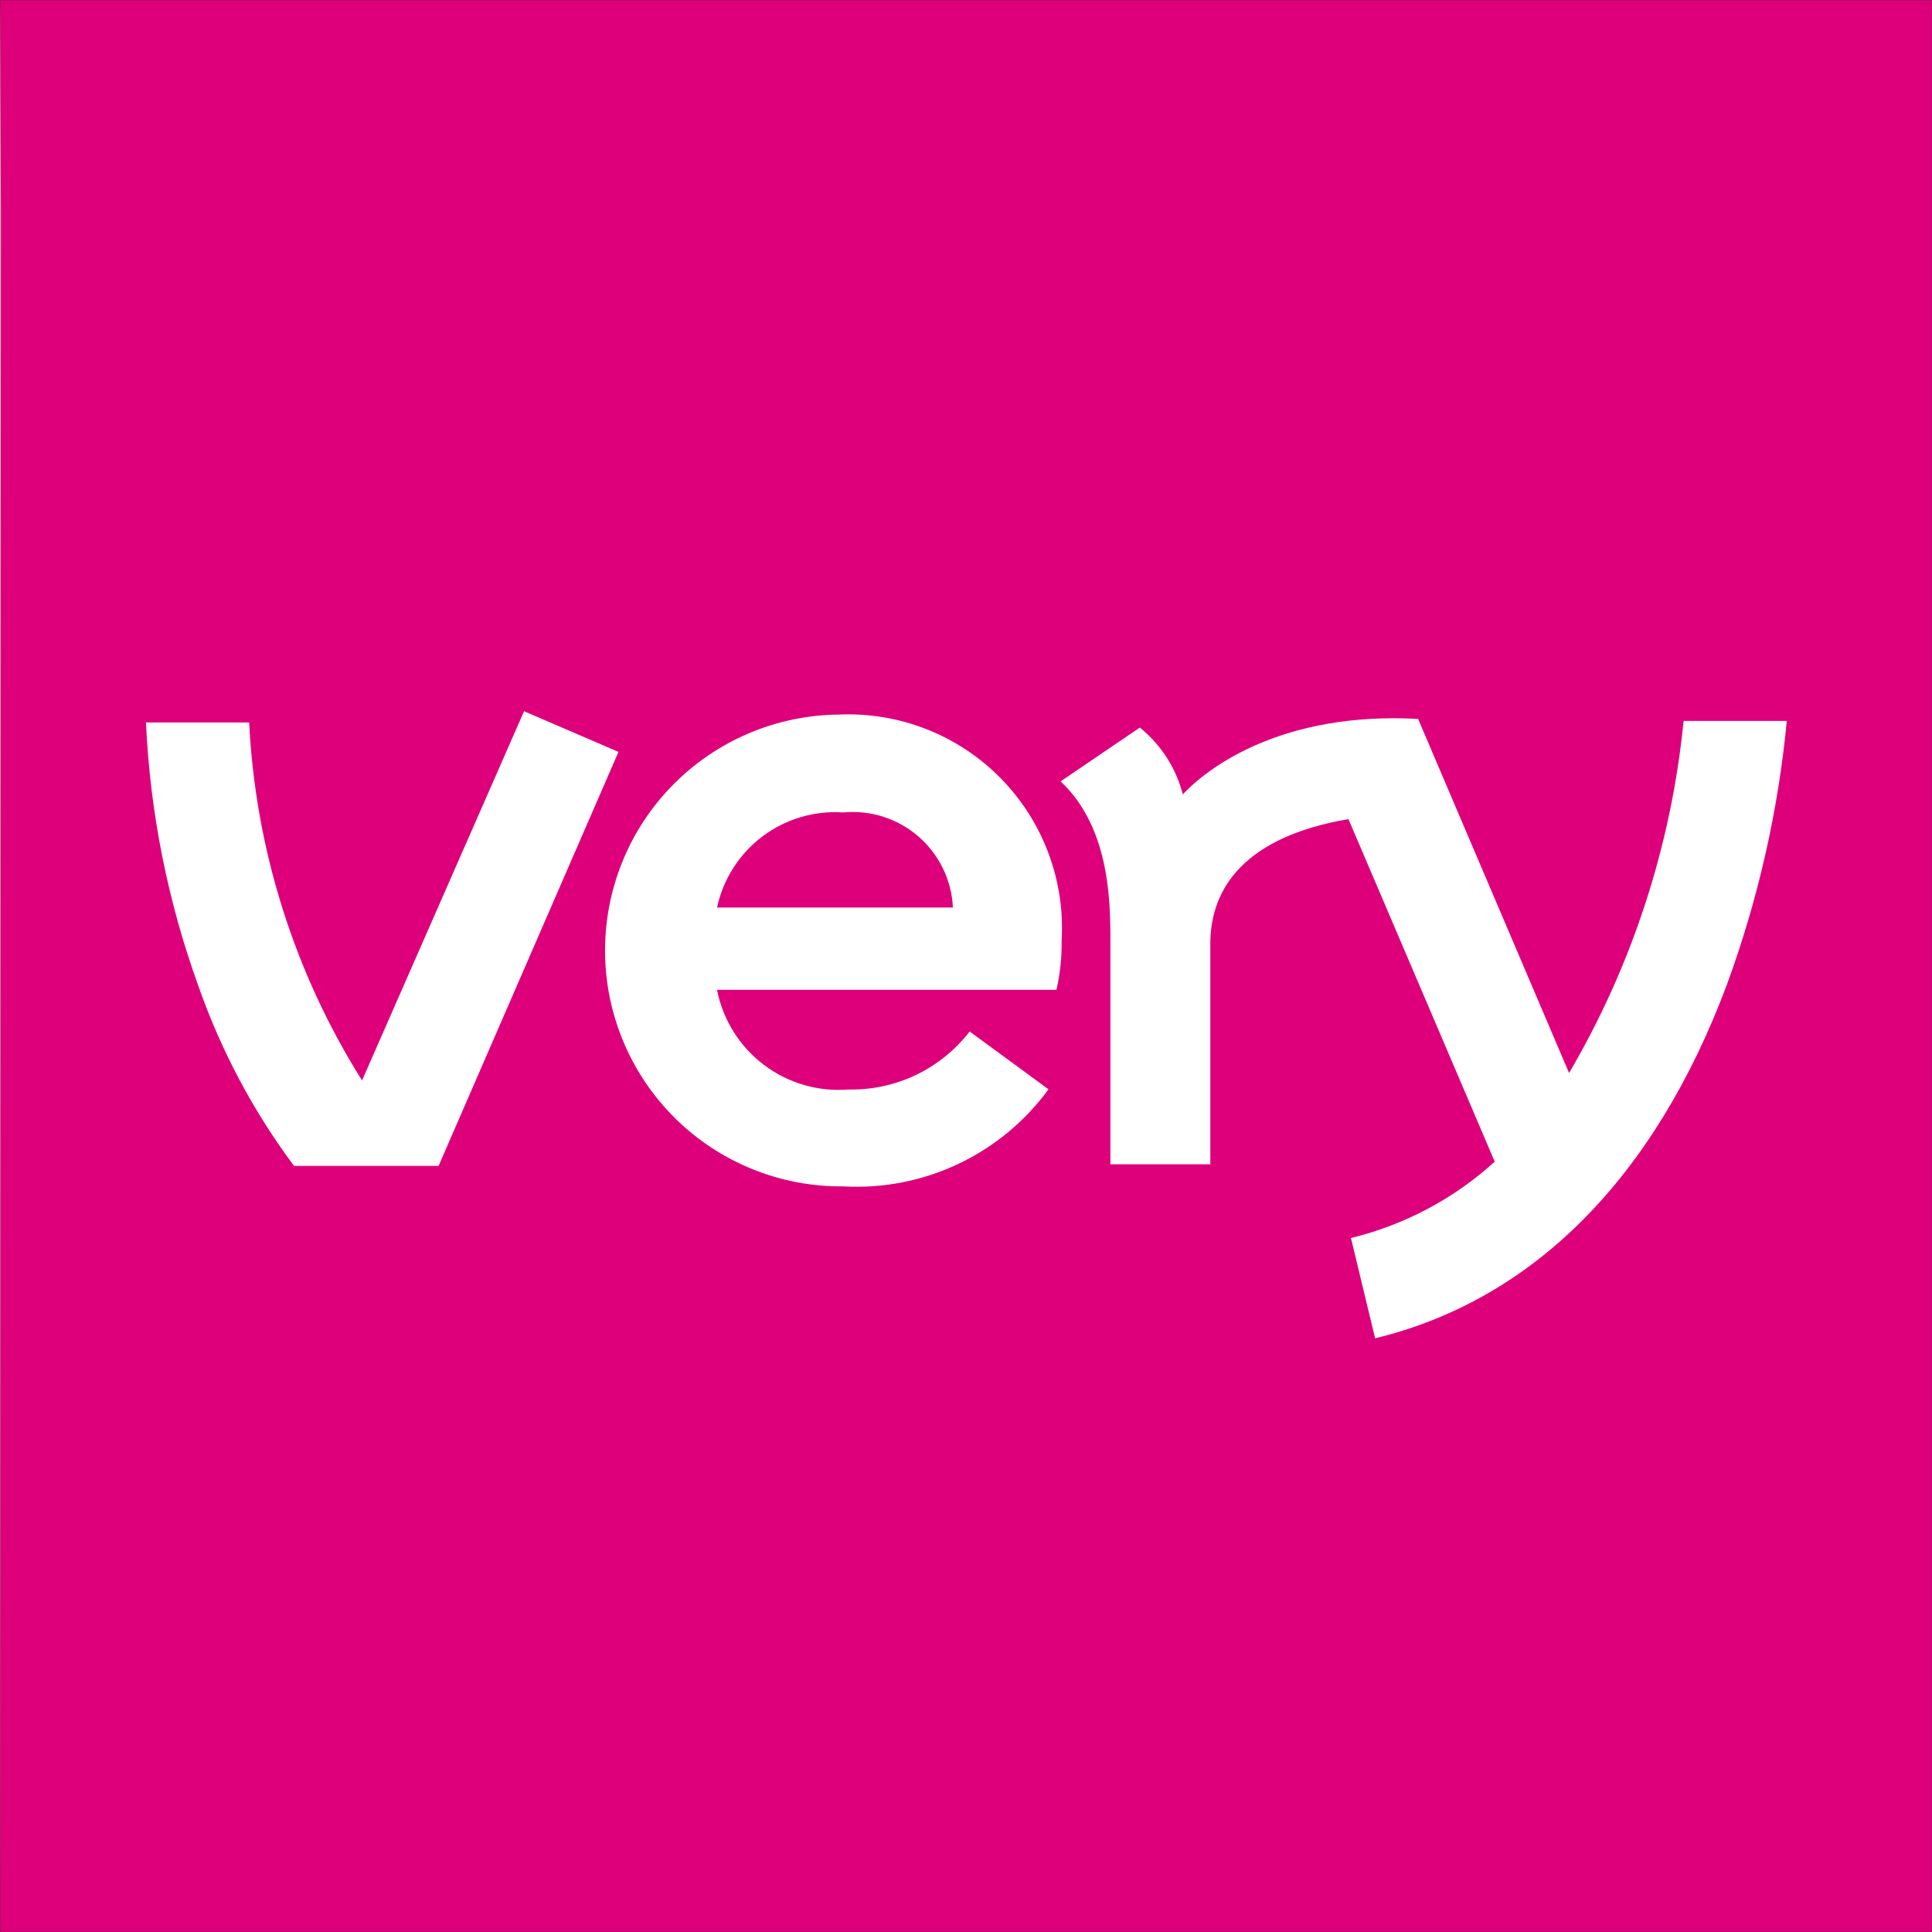
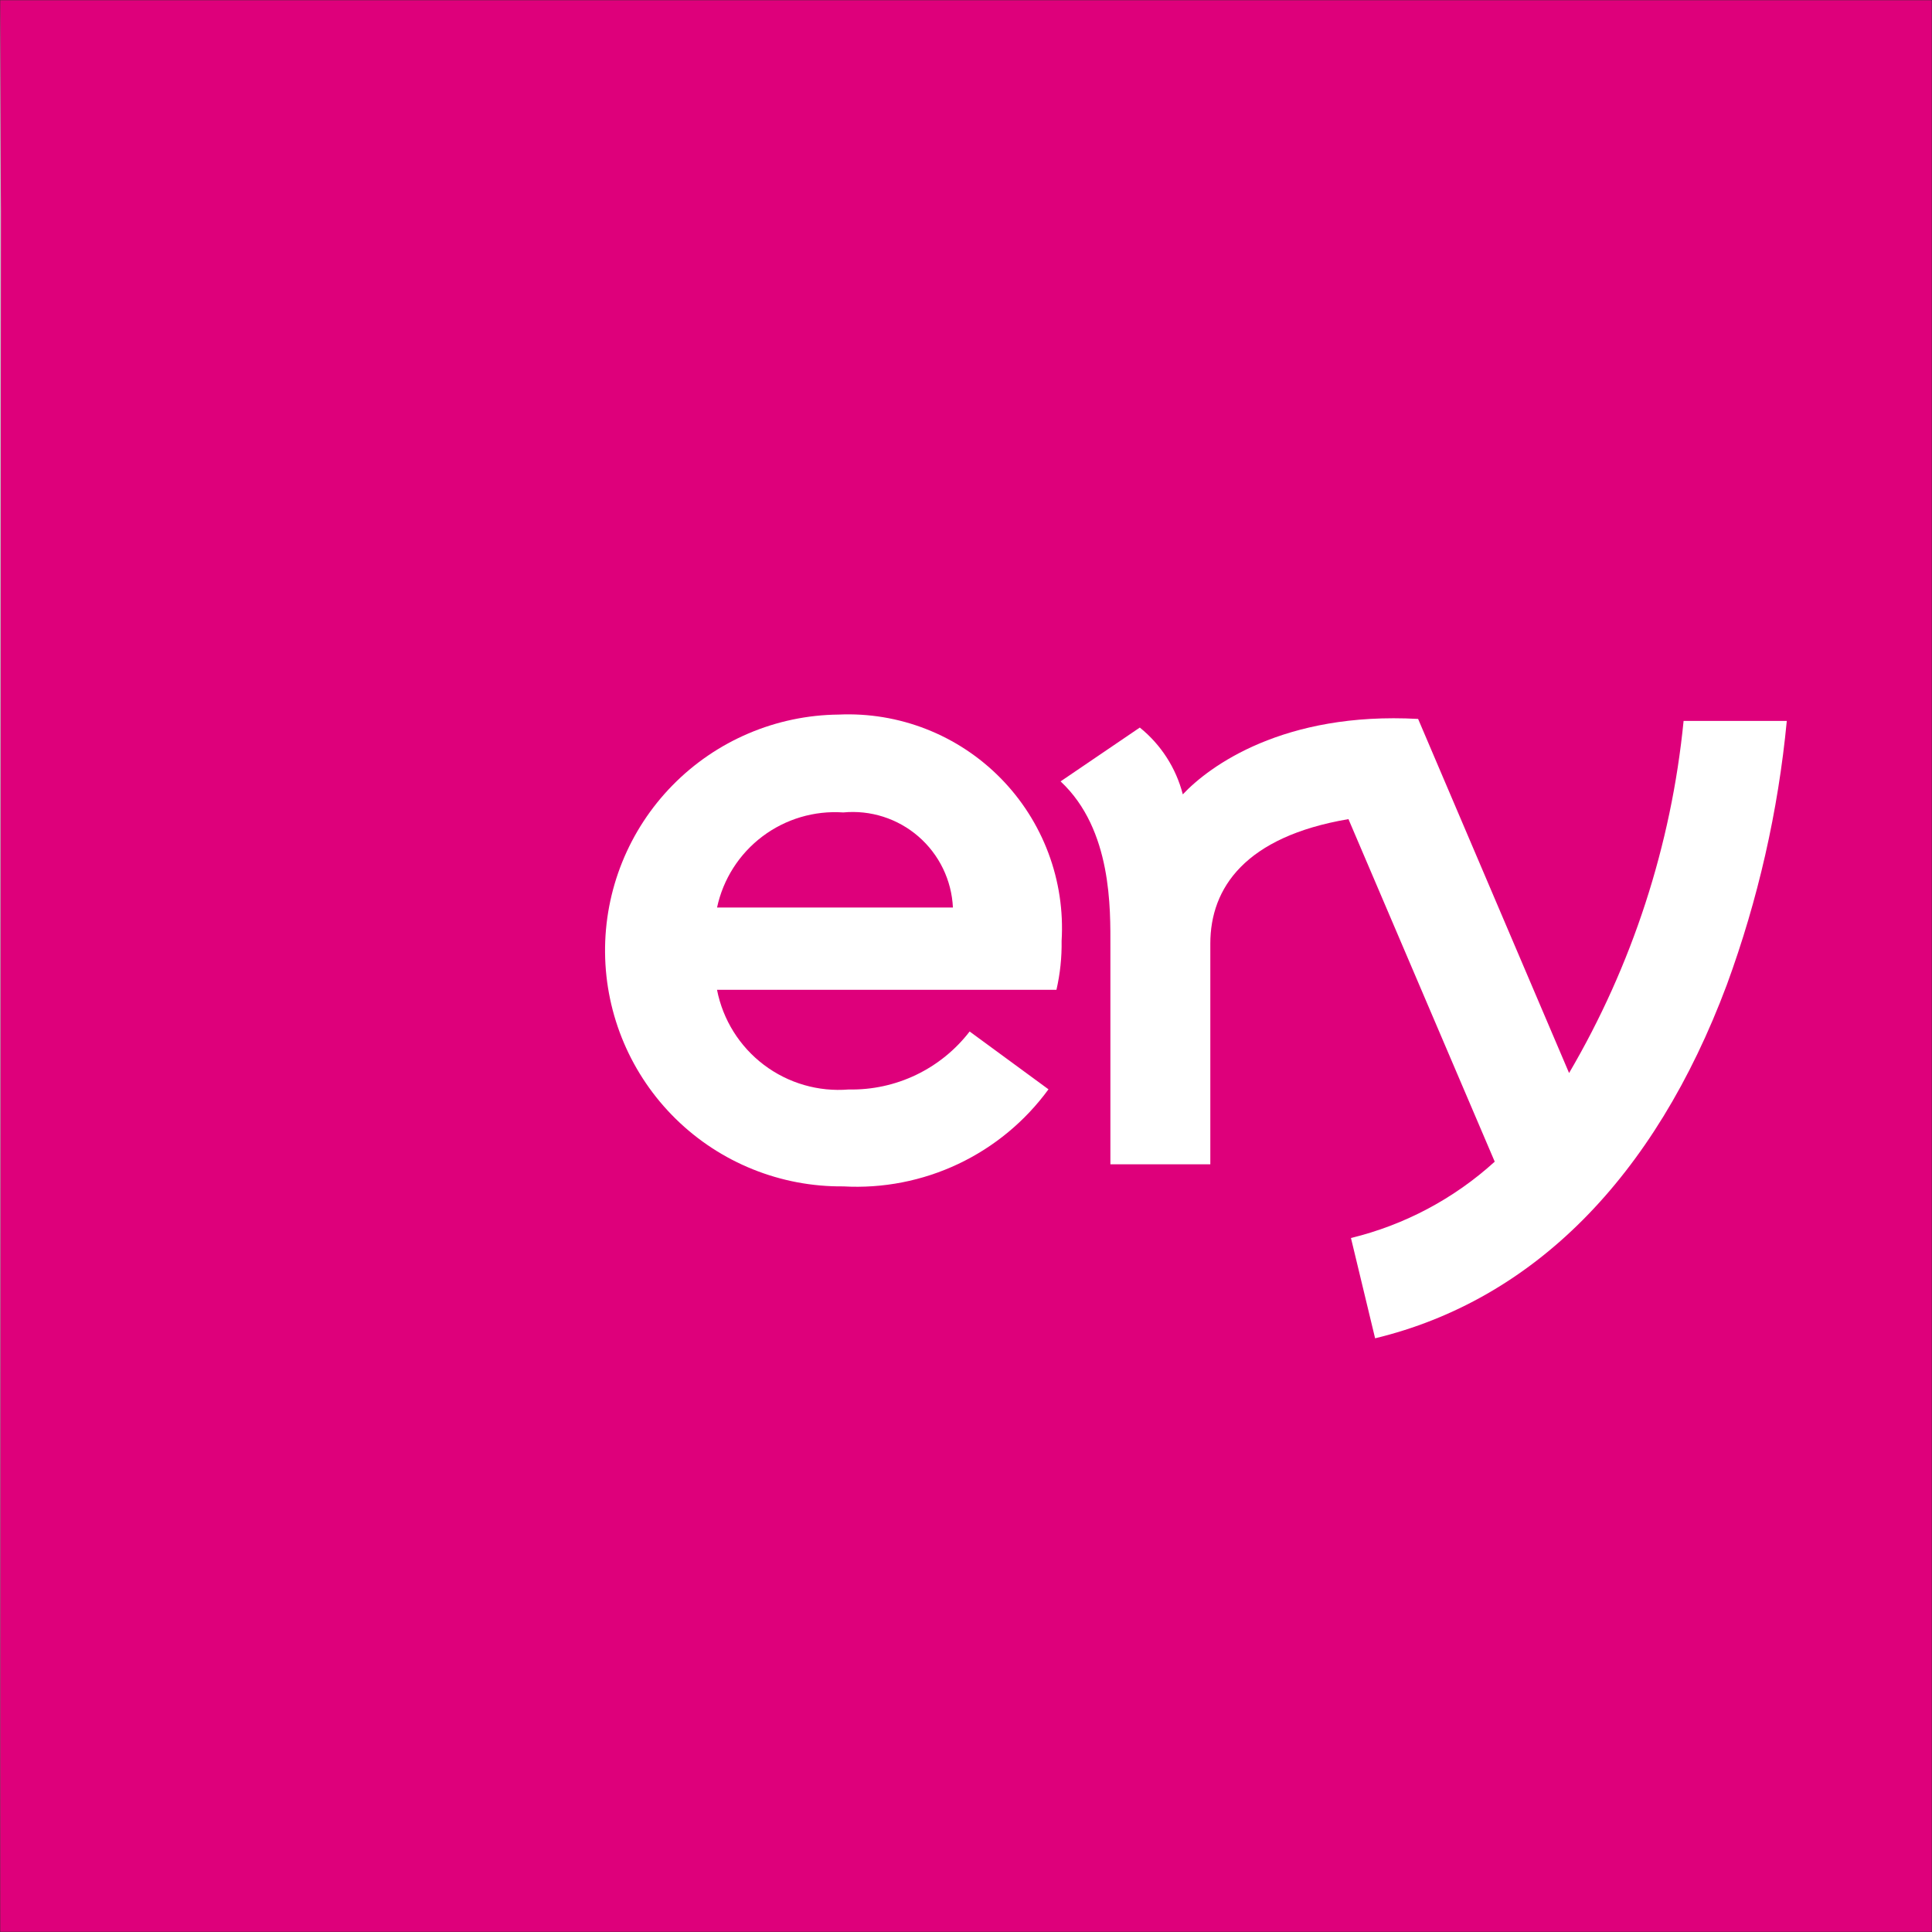
<svg xmlns="http://www.w3.org/2000/svg" width="1000" height="1000" viewBox="0 0 1000 1000" fill="none">
  <rect x="0" y="0" width="1000" height="1000" fill="#333333" stroke="none" />
  <g clip-path="url(#clip0_1235_15960)">
    <mask id="mask0_1235_15960" style="mask-type:luminance" maskUnits="userSpaceOnUse" x="0" y="0" width="1000" height="1000">
      <path d="M1000 0H0V1000H1000V0Z" fill="white" />
    </mask>
    <g mask="url(#mask0_1235_15960)">
      <path d="M1000 0H0V1000H1000V0Z" fill="white" />
      <path d="M1000 1000H0L0.466 109.397L0 0H1000V1000Z" fill="#DE007B" />
      <path d="M871.427 373.134C865.078 437.458 844.854 499.641 812.151 555.393L734.013 372.117C664.306 368.29 625.823 396.652 612.22 411.169C608.718 397.545 600.911 385.414 589.961 376.583L548.961 404.445C575.72 429.445 574.737 470.634 574.737 490.272V602.652H626.461V488.393C626.461 459.6 644.496 433.048 697.961 423.979L773.668 601.273C752.561 620.465 726.975 634.052 699.255 640.79L711.754 692.703C793.513 672.928 856.427 609.652 893.806 509.721C909.955 465.714 920.385 419.816 924.841 373.152L871.427 373.134Z" fill="white" />
-       <path d="M271.256 368.133L187.394 559.253C152.348 503.516 132.226 439.702 128.963 373.943H75.566C77.672 420.609 86.845 466.685 102.773 510.598C114.45 543.871 131.105 575.182 152.17 603.461H227.015L320.118 389.185L271.256 368.133Z" fill="white" />
      <path d="M434.091 369.862C401.708 370.177 370.776 383.344 348.1 406.466C325.424 429.588 312.862 460.771 313.178 493.155C313.493 525.539 326.661 556.471 349.782 579.147C372.904 601.822 404.087 614.384 436.471 614.069C456.964 615.231 477.422 611.242 495.977 602.466C514.532 593.69 530.593 580.406 542.695 563.827L501.885 533.897C494.534 543.449 485.042 551.142 474.175 556.355C463.307 561.569 451.367 564.158 439.316 563.914C423.594 565.212 407.945 560.668 395.364 551.15C382.783 541.632 374.153 527.81 371.126 512.327H546.816C548.724 504.023 549.622 495.519 549.488 487C550.418 471.523 548.083 456.024 542.636 441.508C537.189 426.992 528.752 413.783 517.871 402.738C506.99 391.693 493.909 383.058 479.476 377.395C465.043 371.731 449.58 369.165 434.091 369.862ZM371.143 469.741C374.286 455.049 382.623 441.982 394.623 432.94C406.623 423.898 421.481 419.487 436.471 420.517C443.464 419.851 450.519 420.612 457.209 422.753C463.899 424.894 470.085 428.371 475.392 432.973C480.699 437.576 485.016 443.208 488.082 449.528C491.148 455.848 492.9 462.724 493.23 469.741H371.143Z" fill="white" />
    </g>
  </g>
  <defs>
    <clipPath id="clip0_1235_15960">
      <rect width="1000" height="1000" fill="white" />
    </clipPath>
  </defs>
</svg>